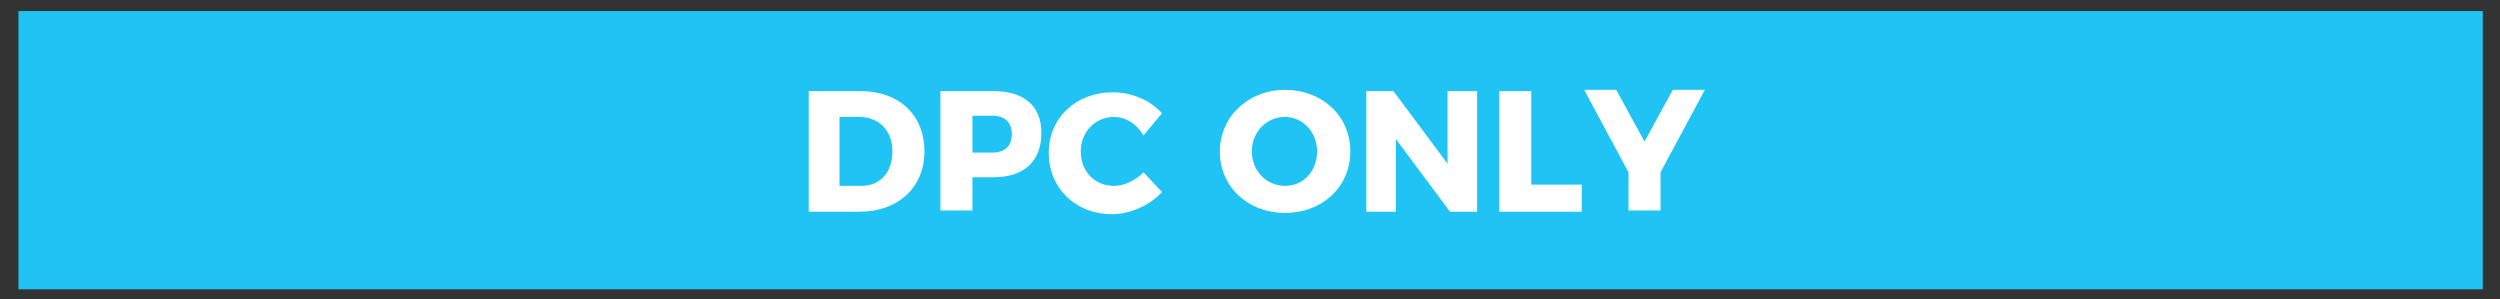
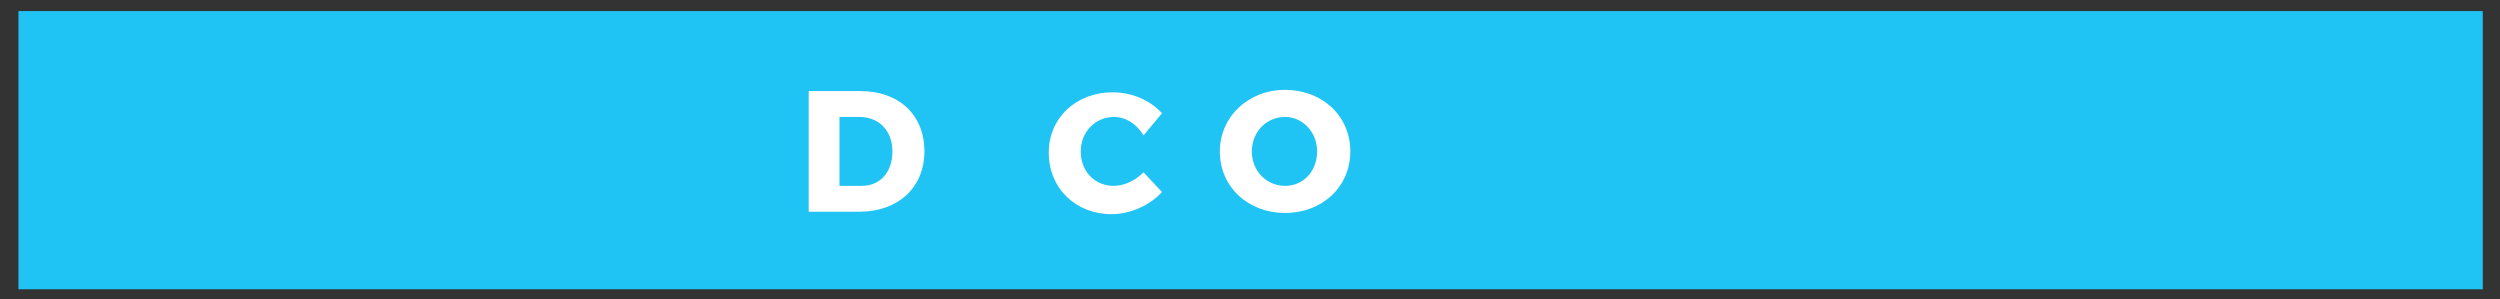
<svg xmlns="http://www.w3.org/2000/svg" version="1.1" id="Layer_1" x="0px" y="0px" viewBox="0 0 203.1 24.3" style="enable-background:new 0 0 203.1 24.3;" xml:space="preserve">
  <rect x="0" y="0" width="203.1" height="24.3" fill="#333333" stroke="none" />
  <style type="text/css">
	.st0{fill:#20C4F4;}
	.st1{fill:#FFFFFF;}
</style>
  <rect x="1.5" y="0.9" class="st0" width="200.2" height="22.6" />
  <g>
-     <path class="st1" d="M75.1,12.3c0,2.9-2.1,4.9-5.3,4.9h-4.1V7.4h4.2C73,7.4,75.1,9.3,75.1,12.3z M72.5,12.3c0-1.7-1.1-2.8-2.7-2.8   h-1.6v5.6H70C71.5,15.1,72.5,14,72.5,12.3z" />
-     <path class="st1" d="M84.6,10.8c0,2.3-1.4,3.6-3.9,3.6h-1.7v2.7h-2.6V7.4h4.3C83.2,7.4,84.6,8.6,84.6,10.8z M82.2,10.9   c0-1-0.6-1.5-1.6-1.5h-1.6v3h1.6C81.6,12.4,82.2,11.9,82.2,10.9z" />
+     <path class="st1" d="M75.1,12.3c0,2.9-2.1,4.9-5.3,4.9h-4.1V7.4h4.2C73,7.4,75.1,9.3,75.1,12.3z M72.5,12.3c0-1.7-1.1-2.8-2.7-2.8   h-1.6v5.6H70C71.5,15.1,72.5,14,72.5,12.3" />
    <path class="st1" d="M90.5,9.5c-1.5,0-2.7,1.2-2.7,2.8c0,1.6,1.1,2.8,2.7,2.8c0.8,0,1.7-0.4,2.4-1.1l1.5,1.6   c-1,1.1-2.6,1.8-4.1,1.8c-2.9,0-5.1-2.1-5.1-5c0-2.8,2.2-4.9,5.2-4.9c1.5,0,3,0.6,4,1.7l-1.5,1.8C92.3,10,91.4,9.5,90.5,9.5z" />
    <path class="st1" d="M109.7,12.3c0,2.9-2.3,5-5.3,5c-3,0-5.3-2.1-5.3-5c0-2.8,2.3-5,5.3-5C107.4,7.3,109.7,9.4,109.7,12.3z    M101.7,12.3c0,1.6,1.2,2.8,2.7,2.8c1.5,0,2.6-1.2,2.6-2.8s-1.2-2.8-2.6-2.8C102.9,9.5,101.7,10.7,101.7,12.3z" />
-     <path class="st1" d="M113.2,7.4l4.4,5.9V7.4h2.4v9.8h-2.2l-4.4-5.9v5.9h-2.4V7.4H113.2z" />
-     <path class="st1" d="M124.4,7.4V15h4.1v2.2h-6.7V7.4H124.4z" />
-     <path class="st1" d="M134.9,14v3.1h-2.6v-3.1l-3.6-6.7h2.6l2.3,4.2l2.3-4.2h2.6L134.9,14z" />
  </g>
</svg>